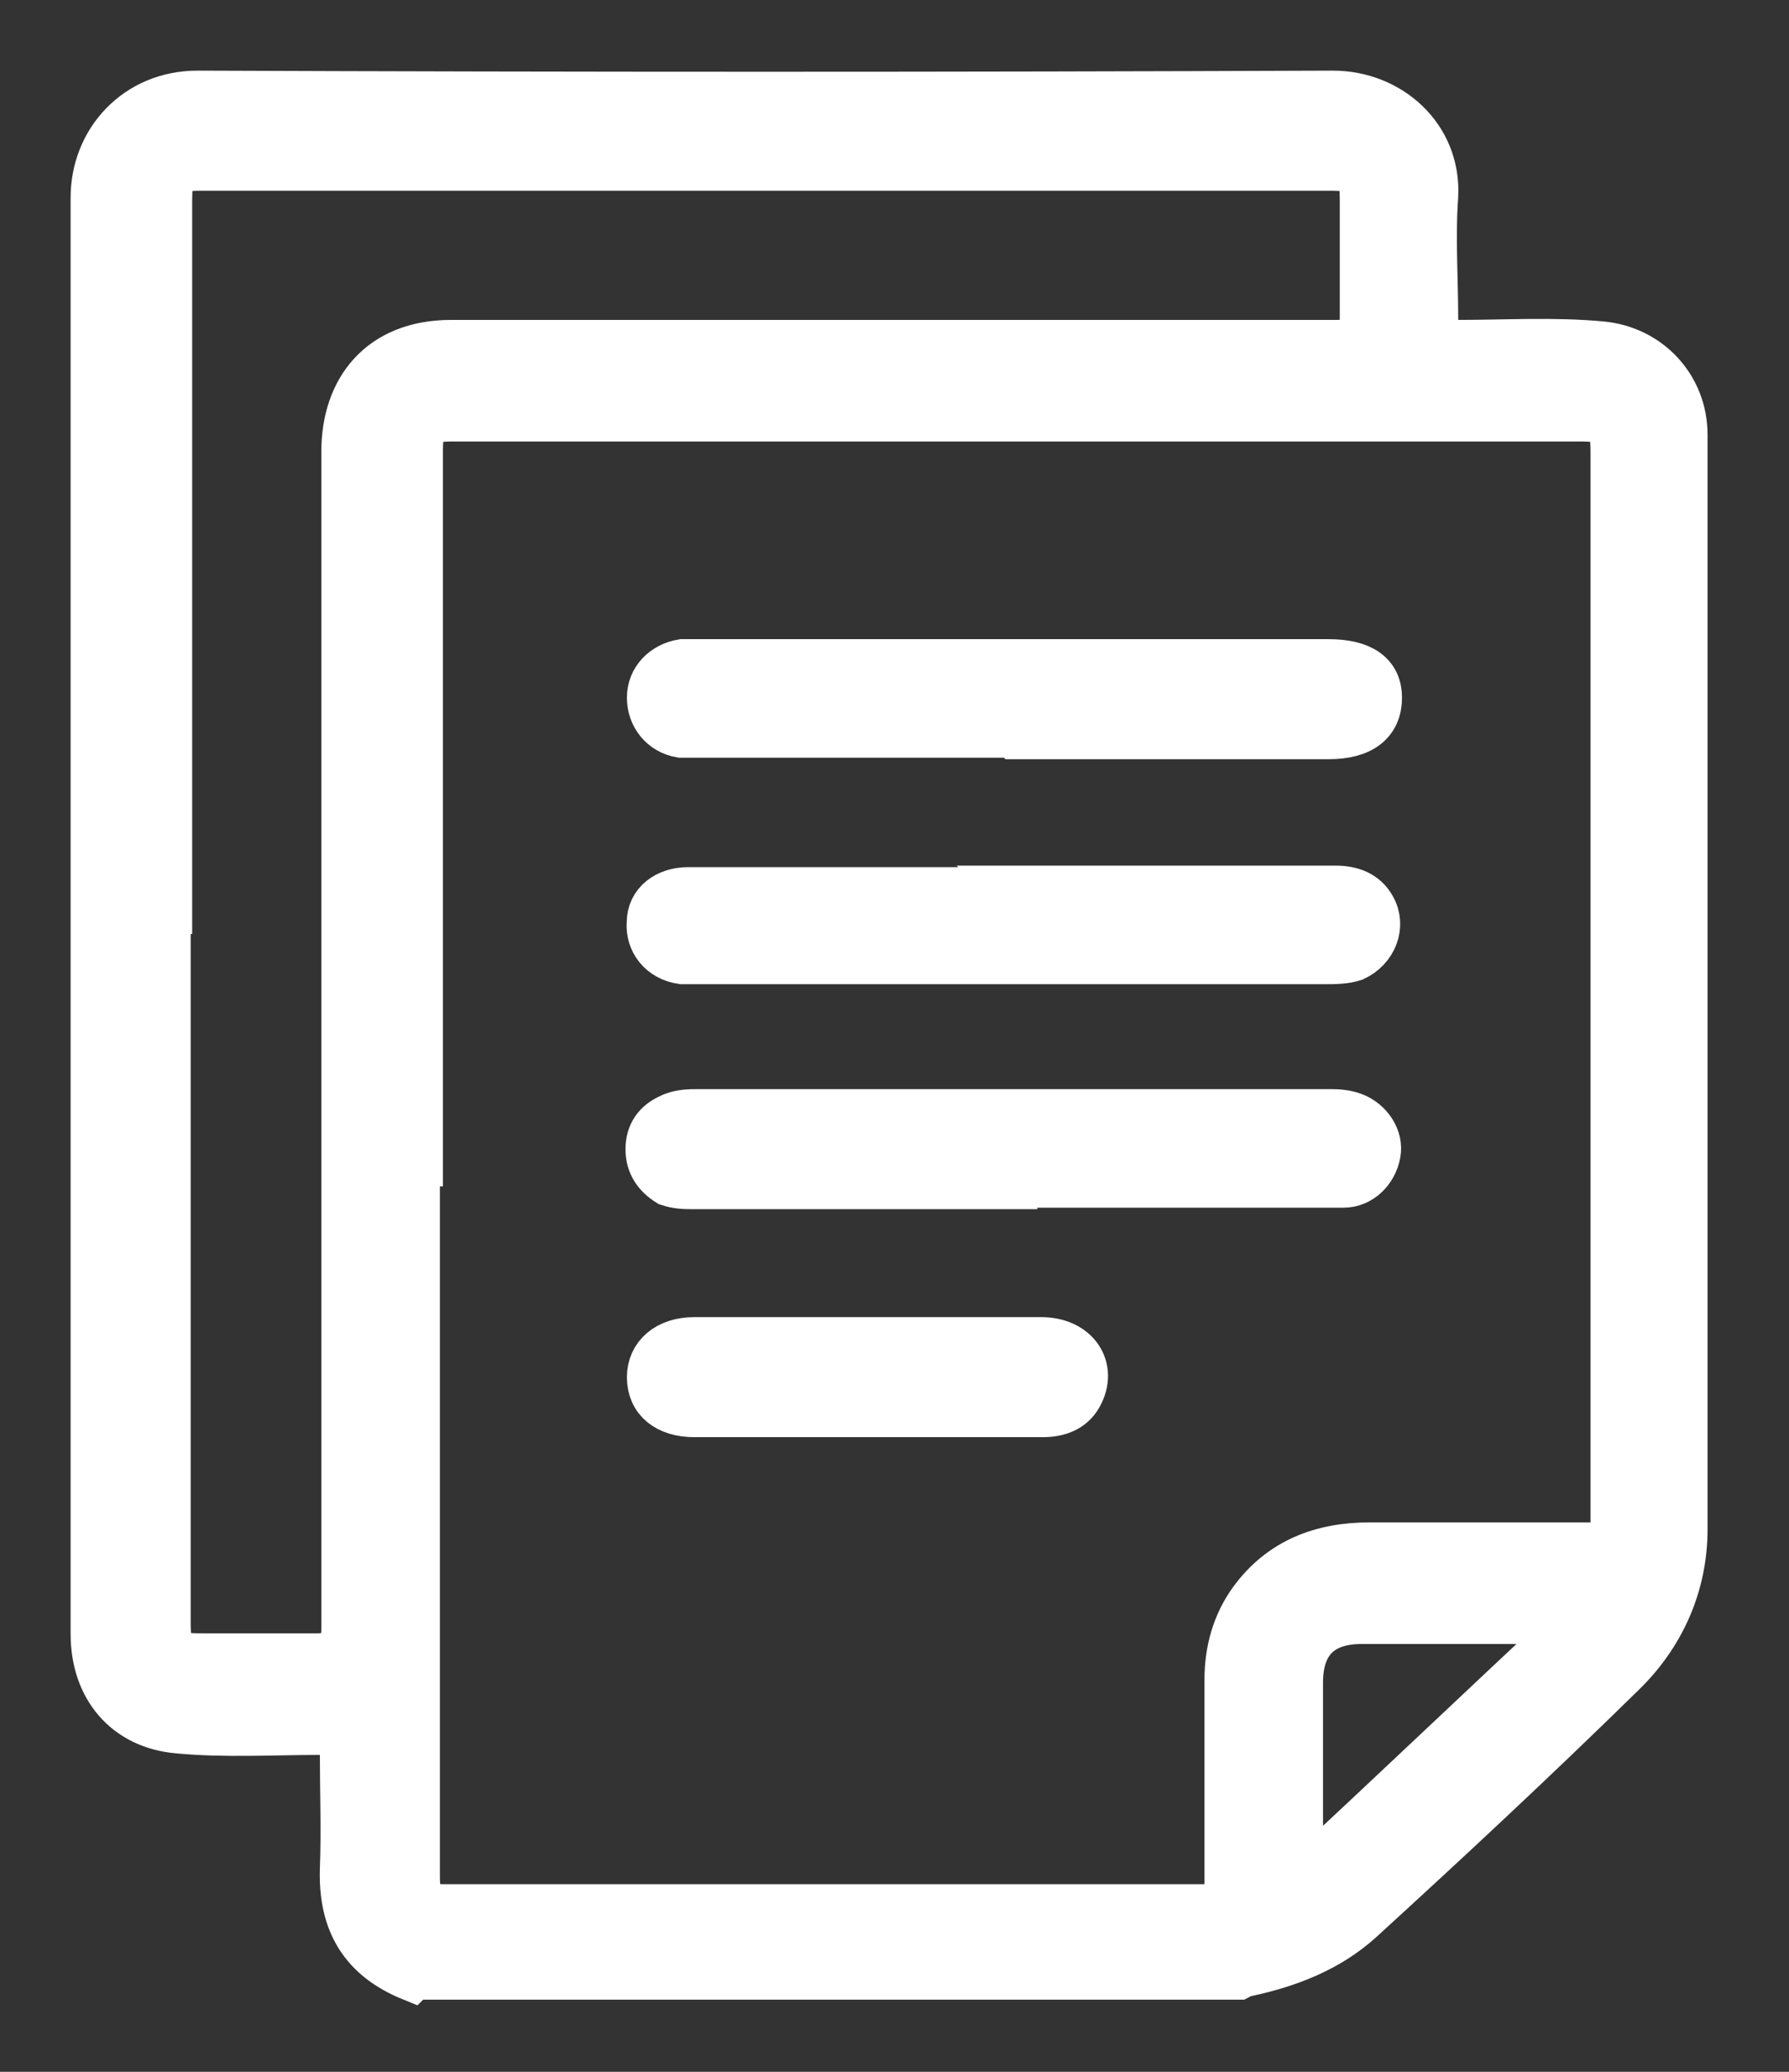
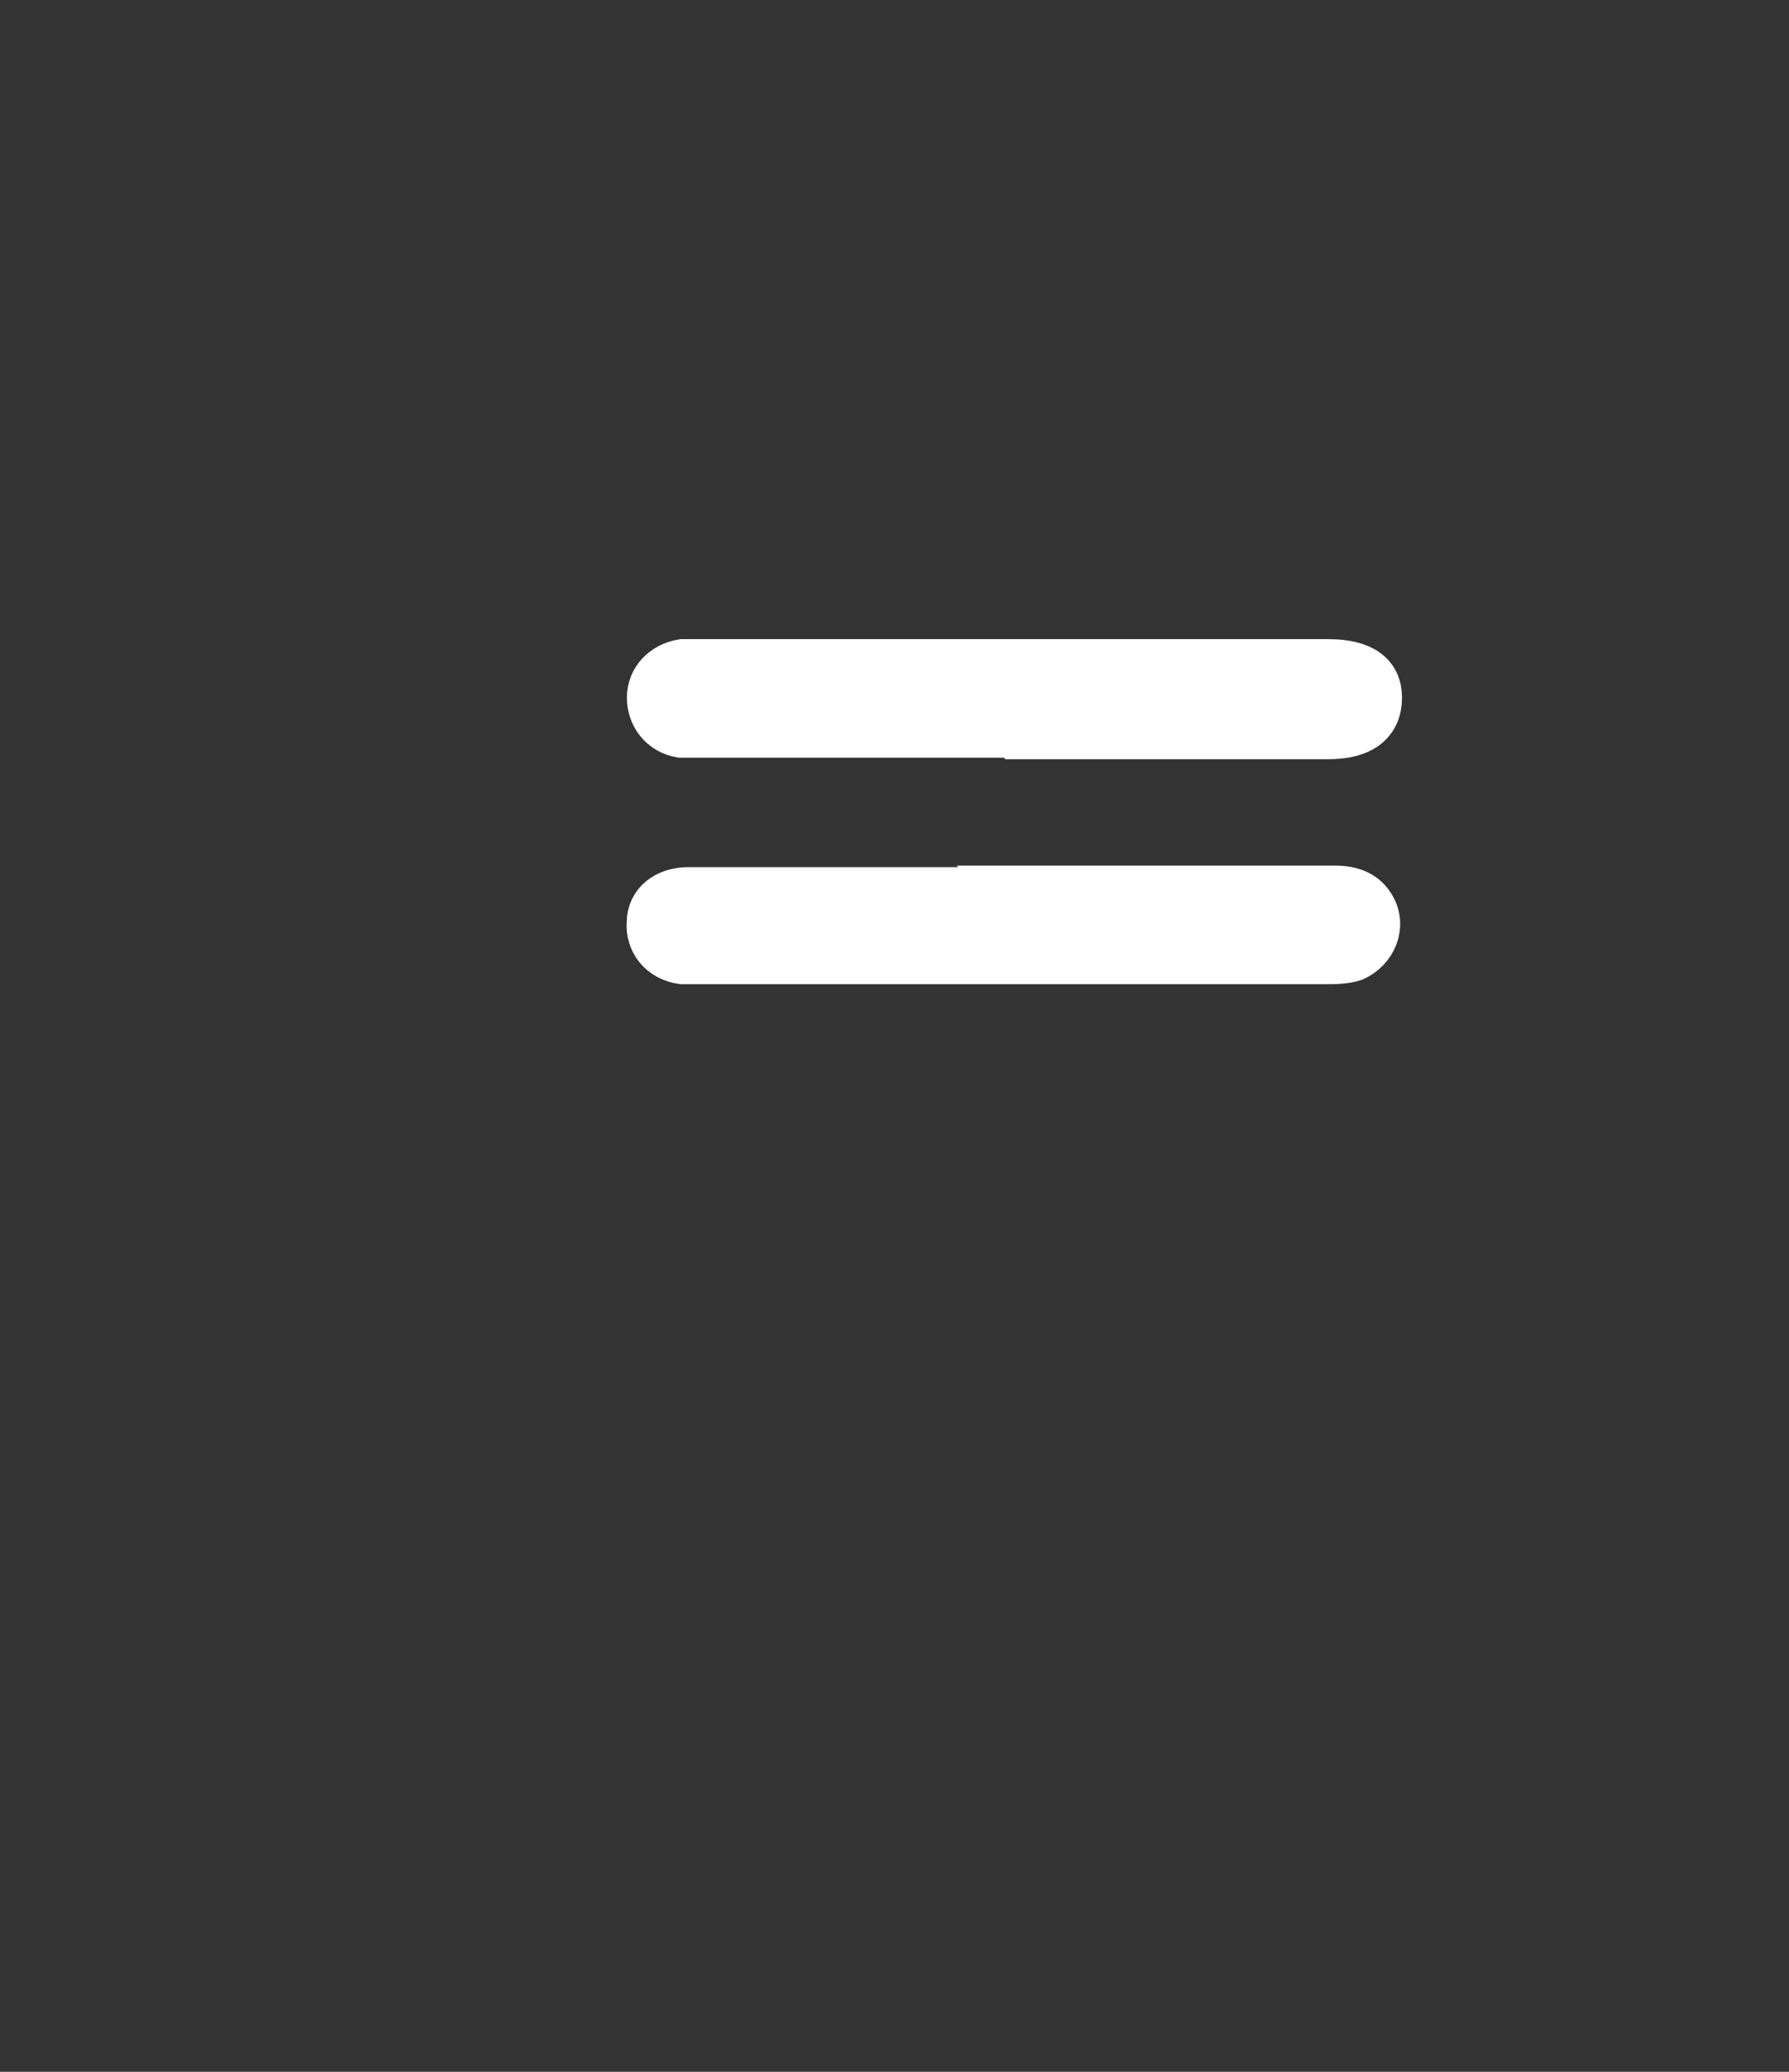
<svg xmlns="http://www.w3.org/2000/svg" width="19" height="22" viewBox="0 0 19 22" fill="none">
  <rect x="0" y="0" width="19" height="22" fill="#333333" stroke="none" />
-   <path d="M4.374 21C3.857 20.79 3.631 20.419 3.647 19.854C3.663 19.434 3.647 19.015 3.647 18.611C3.647 18.417 3.583 18.385 3.405 18.385C2.905 18.385 2.388 18.417 1.888 18.369C1.339 18.32 1 17.917 1 17.352C1 14.14 1 10.927 1 7.699C1 5.826 1 3.97 1 2.098C1 1.5 1.452 1 2.098 1C6.117 1.016 10.136 1.016 14.156 1C14.753 1 15.27 1.452 15.237 2.082C15.205 2.517 15.237 2.953 15.237 3.389C15.237 3.599 15.302 3.647 15.496 3.647C15.996 3.647 16.512 3.615 17.013 3.663C17.513 3.712 17.885 4.115 17.885 4.616C17.885 8.49 17.885 12.364 17.885 16.238C17.885 16.835 17.642 17.368 17.223 17.772C16.319 18.659 15.383 19.531 14.446 20.387C14.107 20.693 13.688 20.855 13.236 20.952C13.203 20.952 13.187 20.968 13.155 20.984H4.39L4.374 21ZM4.422 12.348C4.422 14.866 4.422 17.384 4.422 19.919C4.422 20.193 4.471 20.258 4.729 20.258C7.425 20.258 10.104 20.258 12.8 20.258C12.977 20.258 13.042 20.209 13.042 20.032C13.042 19.305 13.042 18.563 13.042 17.836C13.042 17.529 13.123 17.239 13.3 16.997C13.607 16.577 14.043 16.416 14.543 16.416C15.334 16.416 16.109 16.416 16.9 16.416C17.078 16.416 17.158 16.351 17.142 16.174C17.142 16.141 17.142 16.093 17.142 16.061C17.142 12.316 17.142 8.571 17.142 4.826C17.142 4.471 17.11 4.438 16.755 4.438C12.784 4.438 8.813 4.438 4.842 4.438C4.487 4.438 4.454 4.471 4.454 4.826C4.454 7.328 4.454 9.846 4.454 12.348H4.422ZM1.775 9.668C1.775 12.186 1.775 14.705 1.775 17.207C1.775 17.562 1.807 17.594 2.162 17.594C2.566 17.594 2.969 17.594 3.373 17.594C3.567 17.594 3.663 17.497 3.663 17.303C3.663 13.139 3.663 8.958 3.663 4.793C3.663 4.148 4.035 3.647 4.793 3.647C4.858 3.647 4.923 3.647 4.987 3.647C6.876 3.647 8.764 3.647 10.653 3.647C11.831 3.647 13.026 3.647 14.204 3.647C14.479 3.647 14.479 3.647 14.479 3.357C14.479 2.953 14.479 2.55 14.479 2.146C14.479 1.807 14.446 1.775 14.107 1.775C10.12 1.775 6.133 1.775 2.162 1.775C1.823 1.775 1.791 1.807 1.791 2.162C1.791 4.664 1.791 7.166 1.791 9.668H1.775ZM13.784 19.886C13.784 19.886 13.817 19.902 13.849 19.919C14.802 19.031 15.754 18.127 16.738 17.207C16.625 17.207 16.561 17.207 16.512 17.207C15.835 17.207 15.14 17.207 14.463 17.207C14.027 17.207 13.801 17.433 13.801 17.868C13.801 18.401 13.801 18.95 13.801 19.483C13.801 19.628 13.801 19.757 13.801 19.902L13.784 19.886Z" fill="white" stroke="white" stroke-width="0.5" />
  <path d="M10.766 7.796C9.652 7.796 8.539 7.796 7.441 7.796C7.376 7.796 7.296 7.796 7.231 7.796C7.037 7.763 6.908 7.602 6.908 7.408C6.908 7.215 7.053 7.069 7.247 7.037C7.312 7.037 7.376 7.037 7.441 7.037C9.668 7.037 11.88 7.037 14.108 7.037C14.463 7.037 14.64 7.166 14.64 7.408C14.64 7.667 14.463 7.812 14.108 7.812C12.994 7.812 11.88 7.812 10.782 7.812L10.766 7.796Z" fill="white" stroke="white" stroke-width="0.5" />
  <path d="M10.764 9.442C11.91 9.442 13.056 9.442 14.186 9.442C14.347 9.442 14.492 9.491 14.573 9.636C14.686 9.83 14.589 10.072 14.379 10.169C14.283 10.201 14.17 10.201 14.073 10.201C11.861 10.201 9.65 10.201 7.454 10.201C7.39 10.201 7.309 10.201 7.245 10.201C7.019 10.169 6.89 9.991 6.906 9.797C6.906 9.588 7.083 9.458 7.309 9.458C8.197 9.458 9.069 9.458 9.957 9.458C10.231 9.458 10.505 9.458 10.78 9.458L10.764 9.442Z" fill="white" stroke="white" stroke-width="0.5" />
-   <path d="M10.767 12.59C9.637 12.59 8.507 12.59 7.377 12.59C7.28 12.59 7.199 12.59 7.102 12.558C6.973 12.477 6.893 12.364 6.893 12.203C6.893 12.041 6.973 11.928 7.119 11.864C7.215 11.815 7.328 11.815 7.425 11.815C9.653 11.815 11.864 11.815 14.092 11.815C14.189 11.815 14.27 11.815 14.366 11.848C14.544 11.912 14.657 12.09 14.625 12.251C14.592 12.429 14.447 12.574 14.27 12.574C13.834 12.574 13.398 12.574 12.962 12.574C12.236 12.574 11.493 12.574 10.767 12.574V12.59Z" fill="white" stroke="white" stroke-width="0.5" />
-   <path d="M9.2 15.011C8.587 15.011 7.974 15.011 7.376 15.011C7.086 15.011 6.908 14.866 6.908 14.624C6.908 14.398 7.086 14.236 7.376 14.236C8.603 14.236 9.83 14.236 11.057 14.236C11.428 14.236 11.622 14.527 11.46 14.818C11.38 14.963 11.234 15.011 11.073 15.011C10.443 15.011 9.83 15.011 9.2 15.011Z" fill="white" stroke="white" stroke-width="0.5" />
</svg>